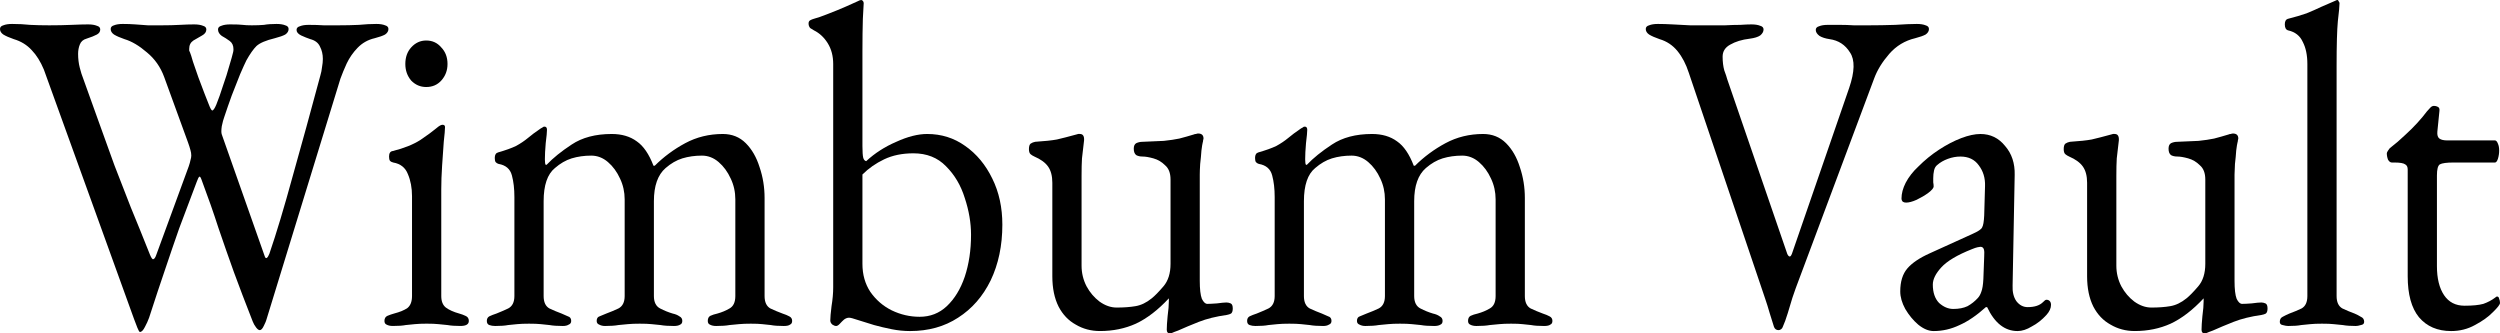
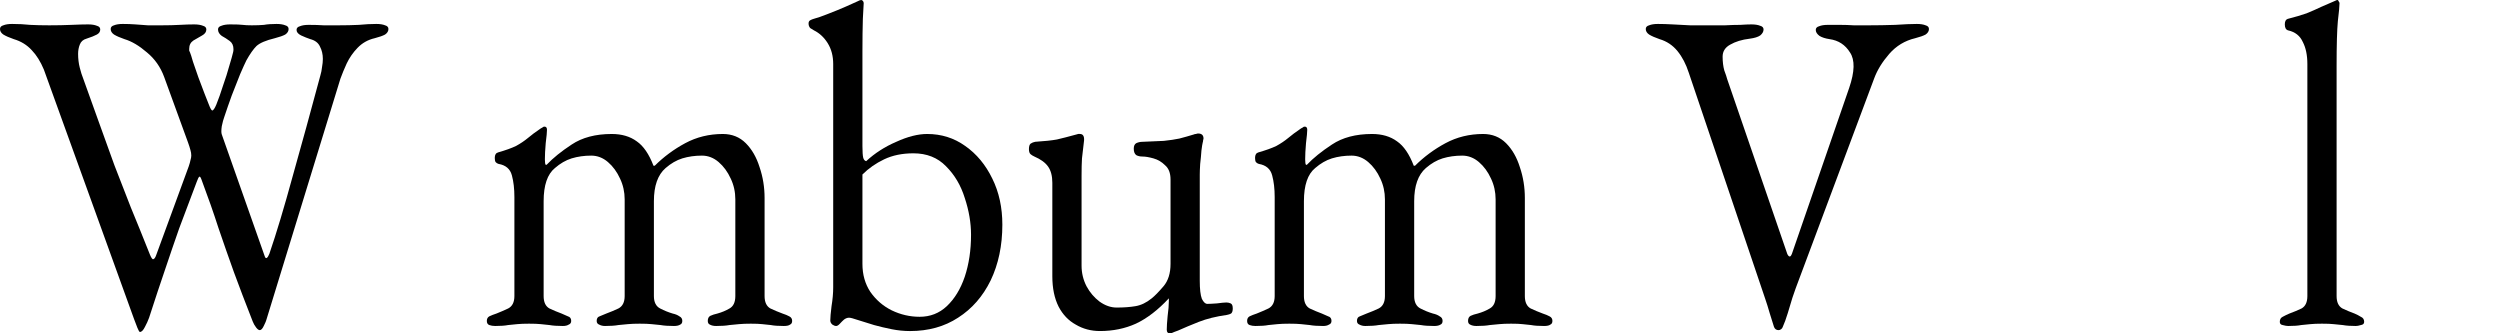
<svg xmlns="http://www.w3.org/2000/svg" width="150" height="20" viewBox="0 0 150 20" fill="none">
-   <path d="M147.068 19.863C146.249 19.863 145.606 19.586 145.138 19.034C144.687 18.481 144.462 17.662 144.462 16.575V10.166C144.462 10.018 144.412 9.917 144.311 9.862C144.211 9.788 143.994 9.751 143.66 9.751H143.509C143.426 9.751 143.351 9.696 143.284 9.586C143.234 9.457 143.209 9.328 143.209 9.199C143.209 9.162 143.234 9.107 143.284 9.033C143.334 8.959 143.367 8.913 143.384 8.895C143.718 8.637 144.019 8.379 144.286 8.121C144.57 7.864 144.821 7.615 145.038 7.376C145.272 7.118 145.464 6.888 145.614 6.685C145.698 6.593 145.765 6.519 145.815 6.464C145.882 6.39 145.957 6.353 146.04 6.353C146.124 6.353 146.199 6.372 146.266 6.409C146.35 6.446 146.383 6.528 146.366 6.657L146.241 7.9C146.224 8.103 146.266 8.241 146.366 8.315C146.467 8.389 146.625 8.425 146.842 8.425H149.699C149.766 8.425 149.825 8.49 149.875 8.619C149.925 8.729 149.95 8.867 149.95 9.033C149.95 9.199 149.925 9.365 149.875 9.53C149.825 9.678 149.766 9.751 149.699 9.751H147.218C146.801 9.751 146.525 9.788 146.391 9.862C146.274 9.936 146.216 10.157 146.216 10.525V15.967C146.216 16.704 146.358 17.284 146.642 17.708C146.926 18.131 147.335 18.343 147.87 18.343C148.354 18.343 148.73 18.306 148.998 18.233C149.265 18.14 149.507 18.012 149.724 17.846C149.758 17.809 149.791 17.791 149.825 17.791C149.891 17.791 149.933 17.837 149.95 17.929C149.983 18.002 150 18.085 150 18.177C150 18.269 149.858 18.454 149.574 18.73C149.307 19.006 148.947 19.264 148.496 19.503C148.062 19.743 147.586 19.863 147.068 19.863Z" fill="black" />
  <path d="M137.289 19.559C137.206 19.559 137.097 19.541 136.963 19.504C136.846 19.485 136.788 19.421 136.788 19.311C136.788 19.163 136.846 19.062 136.963 19.007C137.097 18.933 137.231 18.869 137.364 18.813C137.615 18.721 137.857 18.62 138.091 18.509C138.325 18.38 138.442 18.132 138.442 17.764V3.84C138.442 3.306 138.35 2.864 138.166 2.514C137.999 2.146 137.707 1.915 137.289 1.823C137.155 1.786 137.089 1.667 137.089 1.464C137.089 1.28 137.147 1.169 137.264 1.133C137.698 1.022 138.074 0.912 138.392 0.801C138.709 0.672 139.001 0.543 139.269 0.414C139.553 0.285 139.828 0.166 140.096 0.055C140.163 0.018 140.213 0 140.246 0C140.28 0 140.305 0.028 140.321 0.083C140.355 0.12 140.371 0.157 140.371 0.193C140.371 0.359 140.338 0.718 140.271 1.271C140.221 1.805 140.196 2.698 140.196 3.951V17.764C140.196 18.132 140.313 18.38 140.547 18.509C140.781 18.62 141.023 18.721 141.274 18.813C141.407 18.869 141.532 18.933 141.649 19.007C141.783 19.062 141.85 19.163 141.85 19.311C141.85 19.421 141.783 19.485 141.649 19.504C141.532 19.541 141.432 19.559 141.349 19.559C141.031 19.559 140.772 19.541 140.572 19.504C140.388 19.485 140.204 19.467 140.021 19.449C139.853 19.43 139.62 19.421 139.319 19.421C139.035 19.421 138.801 19.43 138.617 19.449C138.433 19.467 138.25 19.485 138.066 19.504C137.882 19.541 137.623 19.559 137.289 19.559Z" fill="black" />
-   <path d="M132.268 20C132.151 20 132.093 19.926 132.093 19.779C132.093 19.595 132.109 19.328 132.143 18.978C132.193 18.61 132.218 18.306 132.218 18.066C132.218 18.029 132.218 18.002 132.218 17.983C132.218 17.947 132.218 17.919 132.218 17.9C131.566 18.6 130.907 19.107 130.238 19.42C129.587 19.715 128.868 19.862 128.083 19.862C127.549 19.862 127.064 19.733 126.63 19.475C126.195 19.236 125.853 18.877 125.602 18.398C125.352 17.9 125.226 17.293 125.226 16.574V10.966C125.226 10.561 125.143 10.239 124.976 9.999C124.809 9.76 124.533 9.557 124.149 9.392C124.065 9.355 123.99 9.309 123.923 9.254C123.856 9.198 123.823 9.097 123.823 8.95C123.823 8.784 123.856 8.673 123.923 8.618C124.007 8.563 124.099 8.526 124.199 8.508C124.767 8.471 125.201 8.425 125.502 8.369C125.819 8.296 126.212 8.195 126.68 8.066C126.73 8.047 126.763 8.038 126.78 8.038C126.813 8.038 126.847 8.038 126.88 8.038C127.064 8.038 127.148 8.167 127.131 8.425C127.081 8.848 127.039 9.207 127.006 9.502C126.989 9.778 126.981 10.128 126.981 10.552V15.939C126.981 16.381 127.081 16.795 127.281 17.182C127.482 17.55 127.741 17.854 128.058 18.094C128.392 18.333 128.735 18.453 129.086 18.453C129.52 18.453 129.896 18.425 130.213 18.37C130.547 18.315 130.873 18.158 131.191 17.9C131.374 17.753 131.608 17.514 131.892 17.182C132.176 16.851 132.318 16.399 132.318 15.829V10.773C132.318 10.386 132.21 10.101 131.992 9.917C131.792 9.714 131.558 9.576 131.291 9.502C131.024 9.428 130.806 9.392 130.639 9.392C130.489 9.392 130.364 9.364 130.263 9.309C130.163 9.235 130.113 9.106 130.113 8.922C130.113 8.756 130.163 8.646 130.263 8.59C130.38 8.535 130.506 8.508 130.639 8.508C131.157 8.489 131.583 8.471 131.917 8.452C132.268 8.416 132.577 8.369 132.845 8.314C133.129 8.241 133.421 8.158 133.722 8.066C133.755 8.047 133.797 8.038 133.847 8.038C133.897 8.02 133.939 8.01 133.972 8.01C134.189 8.01 134.298 8.112 134.298 8.314C134.298 8.333 134.29 8.369 134.273 8.425C134.273 8.462 134.265 8.508 134.248 8.563C134.231 8.618 134.206 8.775 134.173 9.033C134.156 9.29 134.131 9.557 134.098 9.834C134.081 10.11 134.072 10.322 134.072 10.469V16.851C134.072 17.348 134.114 17.707 134.198 17.928C134.298 18.131 134.407 18.232 134.524 18.232C134.657 18.232 134.849 18.223 135.1 18.204C135.367 18.168 135.559 18.149 135.676 18.149C135.76 18.149 135.843 18.168 135.927 18.204C136.01 18.241 136.052 18.342 136.052 18.508C136.052 18.655 136.019 18.757 135.952 18.812C135.885 18.849 135.802 18.877 135.701 18.895C135.05 18.987 134.49 19.125 134.022 19.309C133.555 19.494 133.137 19.669 132.769 19.834C132.719 19.853 132.644 19.88 132.544 19.917C132.444 19.972 132.352 20 132.268 20Z" fill="black" />
-   <path d="M116.019 19.863C115.719 19.863 115.41 19.735 115.092 19.477C114.791 19.219 114.533 18.906 114.315 18.537C114.115 18.169 114.015 17.819 114.015 17.488C114.015 16.898 114.157 16.438 114.441 16.106C114.725 15.775 115.176 15.471 115.794 15.195L118.35 14.034C118.684 13.887 118.876 13.758 118.926 13.648C118.993 13.537 119.035 13.298 119.052 12.929L119.102 11.161C119.118 10.682 118.993 10.268 118.726 9.918C118.475 9.568 118.108 9.393 117.623 9.393C117.373 9.393 117.122 9.439 116.871 9.531C116.621 9.623 116.412 9.743 116.245 9.891C116.145 9.964 116.078 10.075 116.044 10.222C116.011 10.369 115.994 10.526 115.994 10.692C115.994 10.765 115.994 10.848 115.994 10.94C116.011 11.032 116.019 11.115 116.019 11.189C116.019 11.281 115.911 11.41 115.694 11.576C115.493 11.723 115.259 11.861 114.992 11.99C114.741 12.101 114.533 12.156 114.365 12.156C114.282 12.156 114.215 12.137 114.165 12.101C114.115 12.045 114.09 11.981 114.09 11.907C114.09 11.613 114.173 11.299 114.34 10.968C114.524 10.618 114.775 10.296 115.092 10.001C115.476 9.614 115.894 9.274 116.345 8.979C116.796 8.684 117.239 8.454 117.673 8.288C118.108 8.122 118.492 8.04 118.826 8.04C119.428 8.04 119.92 8.279 120.305 8.758C120.706 9.218 120.898 9.798 120.881 10.498L120.756 17.128C120.739 17.515 120.814 17.828 120.981 18.068C121.165 18.307 121.391 18.427 121.658 18.427C122.076 18.427 122.385 18.326 122.585 18.123C122.669 18.031 122.735 17.985 122.786 17.985C122.869 17.985 122.936 18.012 122.986 18.068C123.036 18.123 123.061 18.197 123.061 18.289C123.061 18.491 122.969 18.694 122.786 18.897C122.518 19.191 122.226 19.422 121.908 19.587C121.608 19.771 121.324 19.863 121.056 19.863C120.288 19.863 119.678 19.385 119.227 18.427H119.152C118.601 18.924 118.074 19.283 117.573 19.504C117.072 19.744 116.554 19.863 116.019 19.863ZM117.197 18.537C117.531 18.537 117.815 18.482 118.049 18.372C118.283 18.243 118.492 18.077 118.676 17.874C118.759 17.782 118.826 17.663 118.876 17.515C118.943 17.349 118.985 17.092 119.002 16.742L119.052 15.388C119.068 15.185 119.06 15.038 119.027 14.946C118.993 14.854 118.926 14.808 118.826 14.808C118.793 14.808 118.734 14.817 118.651 14.836C118.567 14.854 118.459 14.891 118.325 14.946C117.439 15.296 116.821 15.664 116.471 16.051C116.136 16.419 115.969 16.76 115.969 17.073C115.969 17.552 116.095 17.92 116.345 18.178C116.613 18.418 116.897 18.537 117.197 18.537Z" fill="black" />
  <path d="M106.715 19.808C106.582 19.808 106.49 19.743 106.44 19.614C106.373 19.412 106.289 19.145 106.189 18.813C106.089 18.463 105.997 18.169 105.913 17.929L101.327 4.365C101.16 3.849 100.935 3.416 100.651 3.067C100.367 2.717 100.008 2.477 99.573 2.348C99.306 2.256 99.097 2.164 98.947 2.072C98.813 1.98 98.746 1.869 98.746 1.74C98.746 1.63 98.813 1.556 98.947 1.519C99.081 1.464 99.256 1.437 99.473 1.437C99.74 1.437 100.033 1.446 100.35 1.464C100.684 1.483 101.035 1.501 101.403 1.519C101.77 1.519 102.146 1.519 102.53 1.519C102.865 1.519 103.19 1.519 103.508 1.519C103.842 1.501 104.143 1.492 104.41 1.492C104.694 1.473 104.919 1.464 105.086 1.464C105.304 1.464 105.479 1.492 105.613 1.547C105.746 1.584 105.813 1.658 105.813 1.768C105.813 1.897 105.746 2.017 105.613 2.127C105.479 2.219 105.27 2.284 104.986 2.321C104.518 2.376 104.126 2.496 103.808 2.68C103.508 2.846 103.357 3.085 103.357 3.398C103.357 3.711 103.391 3.987 103.458 4.227C103.541 4.448 103.6 4.623 103.633 4.752L107.242 15.25C107.275 15.323 107.317 15.369 107.367 15.388C107.417 15.406 107.467 15.351 107.517 15.222L110.95 5.277C111.285 4.3 111.301 3.591 111.001 3.149C110.717 2.689 110.307 2.422 109.773 2.348C109.522 2.311 109.322 2.247 109.171 2.155C109.021 2.044 108.946 1.925 108.946 1.796C108.946 1.685 109.013 1.612 109.146 1.575C109.28 1.519 109.455 1.492 109.672 1.492C109.89 1.492 110.132 1.492 110.399 1.492C110.666 1.492 110.942 1.501 111.226 1.519C111.527 1.519 111.836 1.519 112.153 1.519C112.638 1.519 113.156 1.51 113.707 1.492C114.258 1.455 114.693 1.437 115.01 1.437C115.227 1.437 115.403 1.464 115.536 1.519C115.67 1.556 115.737 1.63 115.737 1.74C115.737 1.869 115.67 1.98 115.536 2.072C115.403 2.146 115.194 2.219 114.91 2.293C114.292 2.44 113.774 2.753 113.356 3.232C112.939 3.711 112.638 4.199 112.454 4.696L107.743 17.294C107.709 17.386 107.643 17.579 107.542 17.874C107.459 18.15 107.367 18.454 107.267 18.786C107.166 19.117 107.066 19.393 106.966 19.614C106.949 19.67 106.916 19.716 106.866 19.753C106.816 19.789 106.765 19.808 106.715 19.808Z" fill="black" />
  <path d="M75.328 19.559C75.194 19.559 75.077 19.54 74.977 19.503C74.877 19.467 74.827 19.384 74.827 19.255C74.827 19.126 74.877 19.034 74.977 18.979C75.094 18.923 75.236 18.868 75.403 18.813C75.637 18.721 75.871 18.619 76.105 18.509C76.355 18.38 76.481 18.131 76.481 17.763V11.823C76.481 11.326 76.43 10.893 76.33 10.525C76.23 10.138 75.963 9.908 75.528 9.834C75.462 9.816 75.403 9.779 75.353 9.724C75.32 9.669 75.303 9.586 75.303 9.475C75.303 9.291 75.37 9.181 75.503 9.144C75.954 9.015 76.314 8.886 76.581 8.757C76.848 8.61 77.082 8.453 77.282 8.287C77.5 8.103 77.759 7.91 78.059 7.707C78.093 7.689 78.126 7.67 78.16 7.652C78.193 7.615 78.235 7.597 78.285 7.597C78.385 7.597 78.435 7.661 78.435 7.79C78.435 7.919 78.41 8.186 78.36 8.591C78.327 8.978 78.31 9.3 78.31 9.558C78.31 9.742 78.327 9.853 78.36 9.89H78.41C78.794 9.484 79.296 9.079 79.914 8.674C80.549 8.25 81.351 8.039 82.32 8.039C82.921 8.039 83.422 8.186 83.823 8.481C84.224 8.757 84.558 9.245 84.826 9.945H84.901C85.435 9.411 86.045 8.96 86.73 8.591C87.415 8.223 88.167 8.039 88.986 8.039C89.537 8.039 89.996 8.223 90.364 8.591C90.731 8.96 91.007 9.438 91.191 10.028C91.391 10.617 91.491 11.234 91.491 11.879V17.763C91.491 18.131 91.608 18.38 91.842 18.509C92.076 18.619 92.318 18.721 92.569 18.813C92.736 18.868 92.87 18.923 92.97 18.979C93.087 19.034 93.145 19.126 93.145 19.255C93.145 19.365 93.104 19.439 93.02 19.476C92.953 19.531 92.828 19.559 92.644 19.559C92.31 19.559 92.051 19.54 91.867 19.503C91.684 19.485 91.508 19.467 91.341 19.448C91.191 19.43 90.965 19.421 90.665 19.421C90.38 19.421 90.147 19.43 89.963 19.448C89.779 19.467 89.587 19.485 89.386 19.503C89.186 19.54 88.919 19.559 88.585 19.559C88.434 19.559 88.309 19.531 88.209 19.476C88.125 19.439 88.083 19.365 88.083 19.255C88.083 19.108 88.133 19.006 88.234 18.951C88.351 18.896 88.493 18.85 88.66 18.813C88.927 18.739 89.169 18.638 89.386 18.509C89.62 18.38 89.737 18.131 89.737 17.763V11.962C89.737 11.52 89.645 11.105 89.462 10.718C89.278 10.313 89.036 9.982 88.735 9.724C88.434 9.466 88.1 9.337 87.733 9.337C87.315 9.337 86.922 9.392 86.555 9.503C86.204 9.613 85.87 9.807 85.552 10.083C85.085 10.488 84.851 11.151 84.851 12.072V17.763C84.851 18.131 84.976 18.38 85.227 18.509C85.477 18.638 85.728 18.739 85.978 18.813C86.145 18.85 86.279 18.905 86.379 18.979C86.496 19.034 86.555 19.126 86.555 19.255C86.555 19.365 86.513 19.439 86.429 19.476C86.346 19.531 86.221 19.559 86.053 19.559C85.719 19.559 85.452 19.54 85.251 19.503C85.068 19.485 84.884 19.467 84.7 19.448C84.533 19.43 84.299 19.421 83.999 19.421C83.715 19.421 83.481 19.43 83.297 19.448C83.113 19.467 82.921 19.485 82.721 19.503C82.52 19.54 82.253 19.559 81.919 19.559C81.785 19.559 81.668 19.531 81.568 19.476C81.468 19.439 81.417 19.365 81.417 19.255C81.417 19.108 81.476 19.015 81.593 18.979C81.727 18.923 81.86 18.868 81.994 18.813C82.244 18.721 82.487 18.619 82.721 18.509C82.971 18.38 83.096 18.131 83.096 17.763V11.962C83.096 11.52 83.004 11.105 82.821 10.718C82.637 10.313 82.395 9.982 82.094 9.724C81.793 9.466 81.459 9.337 81.092 9.337C80.674 9.337 80.281 9.392 79.914 9.503C79.563 9.613 79.229 9.807 78.911 10.083C78.46 10.451 78.235 11.114 78.235 12.072V17.763C78.235 18.131 78.352 18.38 78.586 18.509C78.82 18.619 79.062 18.721 79.312 18.813C79.446 18.868 79.571 18.923 79.688 18.979C79.822 19.015 79.889 19.108 79.889 19.255C79.889 19.365 79.839 19.439 79.738 19.476C79.655 19.531 79.538 19.559 79.388 19.559C79.053 19.559 78.786 19.54 78.586 19.503C78.402 19.485 78.226 19.467 78.059 19.448C77.892 19.43 77.658 19.421 77.358 19.421C77.074 19.421 76.84 19.43 76.656 19.448C76.489 19.467 76.305 19.485 76.105 19.503C75.921 19.54 75.662 19.559 75.328 19.559Z" fill="black" />
  <path d="M70.181 20C70.064 20 70.006 19.926 70.006 19.779C70.006 19.595 70.023 19.328 70.056 18.978C70.106 18.61 70.131 18.306 70.131 18.066C70.131 18.029 70.131 18.002 70.131 17.983C70.131 17.947 70.131 17.919 70.131 17.9C69.48 18.6 68.82 19.107 68.152 19.42C67.5 19.715 66.782 19.862 65.996 19.862C65.462 19.862 64.977 19.733 64.543 19.475C64.109 19.236 63.766 18.877 63.516 18.398C63.265 17.9 63.14 17.293 63.14 16.574V10.966C63.14 10.561 63.056 10.239 62.889 9.999C62.722 9.76 62.446 9.557 62.062 9.392C61.979 9.355 61.903 9.309 61.837 9.254C61.77 9.198 61.736 9.097 61.736 8.95C61.736 8.784 61.77 8.673 61.837 8.618C61.92 8.563 62.012 8.526 62.112 8.508C62.68 8.471 63.115 8.425 63.415 8.369C63.733 8.296 64.125 8.195 64.593 8.066C64.643 8.047 64.677 8.038 64.693 8.038C64.727 8.038 64.76 8.038 64.794 8.038C64.977 8.038 65.061 8.167 65.044 8.425C64.994 8.848 64.952 9.207 64.919 9.502C64.902 9.778 64.894 10.128 64.894 10.552V15.939C64.894 16.381 64.994 16.795 65.195 17.182C65.395 17.55 65.654 17.854 65.971 18.094C66.306 18.333 66.648 18.453 66.999 18.453C67.433 18.453 67.809 18.425 68.127 18.37C68.461 18.315 68.787 18.158 69.104 17.9C69.288 17.753 69.522 17.514 69.806 17.182C70.09 16.851 70.232 16.399 70.232 15.829V10.773C70.232 10.386 70.123 10.101 69.906 9.917C69.705 9.714 69.472 9.576 69.204 9.502C68.937 9.428 68.72 9.392 68.553 9.392C68.402 9.392 68.277 9.364 68.177 9.309C68.076 9.235 68.026 9.106 68.026 8.922C68.026 8.756 68.076 8.646 68.177 8.59C68.294 8.535 68.419 8.508 68.553 8.508C69.07 8.489 69.496 8.471 69.831 8.452C70.181 8.416 70.491 8.369 70.758 8.314C71.042 8.241 71.334 8.158 71.635 8.066C71.668 8.047 71.71 8.038 71.76 8.038C71.81 8.02 71.852 8.01 71.886 8.01C72.103 8.01 72.211 8.112 72.211 8.314C72.211 8.333 72.203 8.369 72.186 8.425C72.186 8.462 72.178 8.508 72.161 8.563C72.144 8.618 72.119 8.775 72.086 9.033C72.069 9.29 72.044 9.557 72.011 9.834C71.994 10.11 71.986 10.322 71.986 10.469V16.851C71.986 17.348 72.028 17.707 72.111 17.928C72.211 18.131 72.32 18.232 72.437 18.232C72.57 18.232 72.763 18.223 73.013 18.204C73.281 18.168 73.473 18.149 73.59 18.149C73.673 18.149 73.757 18.168 73.84 18.204C73.924 18.241 73.966 18.342 73.966 18.508C73.966 18.655 73.932 18.757 73.865 18.812C73.798 18.849 73.715 18.877 73.615 18.895C72.963 18.987 72.403 19.125 71.936 19.309C71.468 19.494 71.05 19.669 70.683 19.834C70.633 19.853 70.557 19.88 70.457 19.917C70.357 19.972 70.265 20 70.181 20Z" fill="black" />
  <path d="M54.603 19.863C54.236 19.863 53.868 19.826 53.501 19.753C53.133 19.679 52.782 19.596 52.448 19.504C52.081 19.393 51.755 19.292 51.471 19.2C51.203 19.108 51.028 19.062 50.944 19.062C50.844 19.062 50.744 19.099 50.644 19.172C50.56 19.246 50.477 19.329 50.393 19.421C50.31 19.513 50.234 19.559 50.168 19.559C50.101 19.559 50.026 19.532 49.942 19.476C49.858 19.403 49.817 19.32 49.817 19.228C49.817 19.062 49.842 18.776 49.892 18.371C49.959 17.966 49.992 17.588 49.992 17.239V3.84C49.992 3.361 49.883 2.947 49.666 2.597C49.449 2.247 49.173 1.989 48.839 1.823C48.773 1.786 48.697 1.74 48.614 1.685C48.547 1.612 48.514 1.519 48.514 1.409C48.514 1.317 48.547 1.252 48.614 1.216C48.681 1.179 48.748 1.151 48.814 1.133C49.032 1.077 49.324 0.976 49.691 0.829C50.076 0.681 50.435 0.534 50.769 0.387C51.103 0.239 51.329 0.138 51.446 0.083C51.546 0.028 51.621 0 51.671 0C51.705 0 51.738 0.018 51.771 0.055C51.805 0.092 51.822 0.138 51.822 0.193C51.822 0.267 51.805 0.58 51.771 1.133C51.755 1.667 51.746 2.321 51.746 3.094V8.757C51.746 9.107 51.763 9.347 51.796 9.476C51.83 9.586 51.888 9.651 51.972 9.669C52.49 9.19 53.091 8.803 53.776 8.509C54.461 8.196 55.079 8.039 55.631 8.039C56.483 8.039 57.243 8.279 57.911 8.757C58.596 9.236 59.139 9.89 59.54 10.719C59.941 11.529 60.141 12.45 60.141 13.482C60.141 14.734 59.907 15.848 59.44 16.824C58.972 17.782 58.32 18.528 57.485 19.062C56.666 19.596 55.706 19.863 54.603 19.863ZM55.179 19.007C55.814 19.007 56.357 18.795 56.808 18.371C57.276 17.929 57.635 17.34 57.886 16.603C58.137 15.848 58.262 15.01 58.262 14.089C58.262 13.371 58.137 12.634 57.886 11.879C57.652 11.124 57.276 10.489 56.758 9.973C56.257 9.457 55.605 9.199 54.804 9.199C54.135 9.199 53.551 9.319 53.049 9.559C52.548 9.798 52.114 10.102 51.746 10.47V15.83C51.746 16.474 51.905 17.036 52.222 17.515C52.557 17.994 52.983 18.362 53.501 18.62C54.035 18.878 54.595 19.007 55.179 19.007Z" fill="black" />
  <path d="M29.711 19.559C29.578 19.559 29.461 19.54 29.36 19.503C29.26 19.467 29.21 19.384 29.21 19.255C29.21 19.126 29.26 19.034 29.36 18.979C29.477 18.923 29.619 18.868 29.786 18.813C30.02 18.721 30.254 18.619 30.488 18.509C30.739 18.38 30.864 18.131 30.864 17.763V11.823C30.864 11.326 30.814 10.893 30.714 10.525C30.613 10.138 30.346 9.908 29.912 9.834C29.845 9.816 29.786 9.779 29.736 9.724C29.703 9.669 29.686 9.586 29.686 9.475C29.686 9.291 29.753 9.181 29.887 9.144C30.338 9.015 30.697 8.886 30.964 8.757C31.232 8.61 31.465 8.453 31.666 8.287C31.883 8.103 32.142 7.91 32.443 7.707C32.476 7.689 32.51 7.67 32.543 7.652C32.576 7.615 32.618 7.597 32.668 7.597C32.769 7.597 32.819 7.661 32.819 7.79C32.819 7.919 32.794 8.186 32.743 8.591C32.71 8.978 32.693 9.3 32.693 9.558C32.693 9.742 32.71 9.853 32.743 9.89H32.794C33.178 9.484 33.679 9.079 34.297 8.674C34.932 8.25 35.734 8.039 36.703 8.039C37.304 8.039 37.806 8.186 38.206 8.481C38.607 8.757 38.941 9.245 39.209 9.945H39.284C39.819 9.411 40.428 8.96 41.113 8.591C41.798 8.223 42.55 8.039 43.369 8.039C43.92 8.039 44.38 8.223 44.747 8.591C45.115 8.96 45.39 9.438 45.574 10.028C45.775 10.617 45.875 11.234 45.875 11.879V17.763C45.875 18.131 45.992 18.38 46.226 18.509C46.459 18.619 46.702 18.721 46.952 18.813C47.119 18.868 47.253 18.923 47.353 18.979C47.47 19.034 47.529 19.126 47.529 19.255C47.529 19.365 47.487 19.439 47.403 19.476C47.337 19.531 47.211 19.559 47.028 19.559C46.693 19.559 46.434 19.54 46.251 19.503C46.067 19.485 45.891 19.467 45.724 19.448C45.574 19.43 45.349 19.421 45.048 19.421C44.764 19.421 44.53 19.43 44.346 19.448C44.162 19.467 43.97 19.485 43.77 19.503C43.569 19.54 43.302 19.559 42.968 19.559C42.817 19.559 42.692 19.531 42.592 19.476C42.508 19.439 42.467 19.365 42.467 19.255C42.467 19.108 42.517 19.006 42.617 18.951C42.734 18.896 42.876 18.85 43.043 18.813C43.31 18.739 43.553 18.638 43.77 18.509C44.004 18.38 44.12 18.131 44.12 17.763V11.962C44.12 11.52 44.029 11.105 43.845 10.718C43.661 10.313 43.419 9.982 43.118 9.724C42.817 9.466 42.483 9.337 42.116 9.337C41.698 9.337 41.306 9.392 40.938 9.503C40.587 9.613 40.253 9.807 39.936 10.083C39.468 10.488 39.234 11.151 39.234 12.072V17.763C39.234 18.131 39.359 18.38 39.61 18.509C39.86 18.638 40.111 18.739 40.362 18.813C40.529 18.85 40.662 18.905 40.763 18.979C40.88 19.034 40.938 19.126 40.938 19.255C40.938 19.365 40.896 19.439 40.813 19.476C40.729 19.531 40.604 19.559 40.437 19.559C40.103 19.559 39.835 19.54 39.635 19.503C39.451 19.485 39.267 19.467 39.084 19.448C38.916 19.43 38.683 19.421 38.382 19.421C38.098 19.421 37.864 19.43 37.68 19.448C37.496 19.467 37.304 19.485 37.104 19.503C36.903 19.54 36.636 19.559 36.302 19.559C36.168 19.559 36.051 19.531 35.951 19.476C35.851 19.439 35.801 19.365 35.801 19.255C35.801 19.108 35.859 19.015 35.976 18.979C36.11 18.923 36.243 18.868 36.377 18.813C36.628 18.721 36.87 18.619 37.104 18.509C37.354 18.38 37.48 18.131 37.48 17.763V11.962C37.48 11.52 37.388 11.105 37.204 10.718C37.02 10.313 36.778 9.982 36.477 9.724C36.177 9.466 35.843 9.337 35.475 9.337C35.057 9.337 34.665 9.392 34.297 9.503C33.946 9.613 33.612 9.807 33.295 10.083C32.844 10.451 32.618 11.114 32.618 12.072V17.763C32.618 18.131 32.735 18.38 32.969 18.509C33.203 18.619 33.445 18.721 33.696 18.813C33.829 18.868 33.955 18.923 34.072 18.979C34.205 19.015 34.272 19.108 34.272 19.255C34.272 19.365 34.222 19.439 34.122 19.476C34.038 19.531 33.921 19.559 33.771 19.559C33.437 19.559 33.169 19.54 32.969 19.503C32.785 19.485 32.61 19.467 32.443 19.448C32.276 19.43 32.042 19.421 31.741 19.421C31.457 19.421 31.223 19.43 31.039 19.448C30.872 19.467 30.689 19.485 30.488 19.503C30.304 19.54 30.045 19.559 29.711 19.559Z" fill="black" />
-   <path d="M23.569 19.558C23.418 19.558 23.293 19.531 23.193 19.476C23.109 19.439 23.067 19.365 23.067 19.255C23.067 19.107 23.126 19.006 23.243 18.951C23.377 18.895 23.51 18.849 23.644 18.812C23.995 18.72 24.262 18.61 24.446 18.481C24.629 18.334 24.721 18.094 24.721 17.763V11.768C24.721 11.271 24.638 10.829 24.471 10.442C24.32 10.055 24.028 9.825 23.594 9.751C23.51 9.733 23.443 9.696 23.393 9.641C23.36 9.585 23.343 9.503 23.343 9.392C23.343 9.189 23.418 9.079 23.569 9.061C24.237 8.895 24.788 8.674 25.223 8.398C25.657 8.103 25.983 7.863 26.2 7.679C26.35 7.55 26.467 7.486 26.551 7.486C26.651 7.486 26.701 7.532 26.701 7.624C26.701 7.771 26.676 8.066 26.626 8.508C26.593 8.932 26.559 9.41 26.526 9.945C26.492 10.46 26.476 10.93 26.476 11.354V17.763C26.476 18.076 26.567 18.306 26.751 18.453C26.952 18.601 27.219 18.72 27.553 18.812C27.687 18.849 27.812 18.895 27.929 18.951C28.063 19.006 28.13 19.107 28.13 19.255C28.13 19.457 27.962 19.558 27.628 19.558C27.311 19.558 27.052 19.54 26.851 19.503C26.668 19.485 26.484 19.466 26.3 19.448C26.133 19.43 25.899 19.42 25.598 19.42C25.314 19.42 25.081 19.43 24.897 19.448C24.713 19.466 24.529 19.485 24.345 19.503C24.162 19.54 23.903 19.558 23.569 19.558ZM25.573 5.221C25.223 5.221 24.922 5.092 24.671 4.834C24.437 4.558 24.32 4.226 24.32 3.839C24.32 3.434 24.437 3.103 24.671 2.845C24.922 2.568 25.223 2.43 25.573 2.43C25.941 2.43 26.242 2.568 26.476 2.845C26.726 3.103 26.851 3.434 26.851 3.839C26.851 4.226 26.726 4.558 26.476 4.834C26.242 5.092 25.941 5.221 25.573 5.221Z" fill="black" />
  <path d="M8.395 19.918C8.362 19.918 8.312 19.835 8.245 19.67C8.178 19.504 8.111 19.329 8.044 19.145L2.631 4.172C2.431 3.693 2.189 3.306 1.905 3.011C1.621 2.698 1.261 2.477 0.827 2.348C0.56 2.256 0.351 2.164 0.2 2.072C0.067 1.98 0 1.869 0 1.74C0 1.63 0.067 1.556 0.2 1.519C0.334 1.464 0.51 1.437 0.727 1.437C1.111 1.437 1.47 1.455 1.804 1.492C2.155 1.51 2.539 1.519 2.957 1.519C3.425 1.519 3.868 1.51 4.285 1.492C4.703 1.473 5.037 1.464 5.288 1.464C5.505 1.464 5.68 1.492 5.814 1.547C5.948 1.584 6.014 1.658 6.014 1.768C6.014 1.897 5.948 1.998 5.814 2.072C5.68 2.146 5.471 2.229 5.187 2.321C4.987 2.376 4.853 2.496 4.786 2.68C4.72 2.846 4.686 3.03 4.686 3.232C4.686 3.527 4.72 3.803 4.786 4.061C4.853 4.3 4.887 4.42 4.887 4.42C5.271 5.488 5.622 6.465 5.939 7.349C6.257 8.233 6.566 9.089 6.866 9.918C7.184 10.728 7.51 11.566 7.844 12.432C8.195 13.279 8.579 14.227 8.996 15.277C9.08 15.48 9.147 15.572 9.197 15.553C9.264 15.535 9.322 15.452 9.372 15.305L11.327 9.973C11.377 9.826 11.411 9.706 11.427 9.614C11.461 9.503 11.477 9.411 11.477 9.338C11.477 9.227 11.461 9.117 11.427 9.006C11.394 8.877 11.344 8.721 11.277 8.536L9.848 4.614C9.631 4.024 9.289 3.536 8.821 3.149C8.353 2.744 7.902 2.477 7.468 2.348C7.201 2.256 6.992 2.164 6.841 2.072C6.708 1.98 6.641 1.869 6.641 1.74C6.641 1.63 6.708 1.556 6.841 1.519C6.975 1.464 7.15 1.437 7.368 1.437C7.635 1.437 7.885 1.446 8.119 1.464C8.37 1.483 8.621 1.501 8.871 1.519C9.138 1.519 9.422 1.519 9.723 1.519C10.107 1.519 10.458 1.51 10.776 1.492C11.11 1.473 11.402 1.464 11.653 1.464C11.87 1.464 12.045 1.492 12.179 1.547C12.313 1.584 12.38 1.658 12.38 1.768C12.38 1.915 12.296 2.035 12.129 2.127C11.962 2.219 11.787 2.321 11.603 2.431C11.436 2.542 11.352 2.707 11.352 2.928C11.352 2.965 11.352 3.002 11.352 3.039C11.369 3.076 11.386 3.113 11.402 3.149C11.436 3.223 11.494 3.407 11.578 3.702C11.678 3.978 11.787 4.291 11.903 4.641C12.037 4.991 12.162 5.323 12.279 5.636C12.396 5.93 12.48 6.142 12.53 6.271C12.613 6.492 12.68 6.612 12.73 6.63C12.797 6.63 12.881 6.511 12.981 6.271C13.115 5.94 13.248 5.562 13.382 5.138C13.532 4.715 13.658 4.319 13.758 3.951C13.875 3.564 13.95 3.297 13.983 3.149C14 3.094 14.008 3.03 14.008 2.956C14.008 2.735 13.933 2.569 13.783 2.459C13.633 2.348 13.474 2.247 13.307 2.155C13.156 2.044 13.081 1.915 13.081 1.768C13.081 1.658 13.148 1.584 13.282 1.547C13.415 1.492 13.591 1.464 13.808 1.464C14.175 1.464 14.426 1.473 14.56 1.492C14.693 1.51 14.877 1.519 15.111 1.519C15.395 1.519 15.637 1.51 15.838 1.492C16.038 1.455 16.289 1.437 16.59 1.437C16.807 1.437 16.982 1.464 17.116 1.519C17.25 1.556 17.316 1.63 17.316 1.74C17.316 1.869 17.25 1.98 17.116 2.072C16.982 2.146 16.773 2.219 16.489 2.293C15.955 2.422 15.587 2.578 15.387 2.763C15.203 2.947 15.002 3.232 14.785 3.619C14.702 3.785 14.576 4.061 14.409 4.448C14.259 4.835 14.092 5.258 13.908 5.719C13.741 6.179 13.591 6.612 13.457 7.017C13.407 7.146 13.357 7.33 13.307 7.57C13.273 7.809 13.273 7.975 13.307 8.067L15.888 15.388C15.921 15.48 15.963 15.507 16.013 15.471C16.063 15.434 16.113 15.351 16.164 15.222C16.581 14.006 17.049 12.45 17.567 10.553C18.102 8.656 18.653 6.649 19.221 4.531C19.271 4.365 19.304 4.199 19.321 4.033C19.355 3.849 19.371 3.684 19.371 3.536C19.371 3.26 19.313 3.011 19.196 2.79C19.096 2.569 18.903 2.422 18.619 2.348C18.452 2.293 18.269 2.219 18.068 2.127C17.884 2.035 17.793 1.925 17.793 1.796C17.793 1.685 17.859 1.612 17.993 1.575C18.127 1.519 18.302 1.492 18.519 1.492C18.853 1.492 19.154 1.501 19.421 1.519C19.705 1.519 20.006 1.519 20.323 1.519C20.741 1.519 21.142 1.51 21.526 1.492C21.911 1.455 22.262 1.437 22.579 1.437C22.796 1.437 22.971 1.464 23.105 1.519C23.239 1.556 23.306 1.63 23.306 1.74C23.306 1.869 23.239 1.98 23.105 2.072C22.971 2.146 22.763 2.219 22.479 2.293C22.078 2.385 21.735 2.578 21.451 2.873C21.184 3.149 20.967 3.462 20.8 3.812C20.649 4.144 20.524 4.448 20.424 4.724L15.988 19.172C15.971 19.246 15.921 19.366 15.838 19.532C15.754 19.716 15.671 19.808 15.587 19.808C15.52 19.808 15.445 19.753 15.362 19.642C15.278 19.532 15.211 19.412 15.161 19.283C14.727 18.178 14.351 17.193 14.034 16.327C13.716 15.443 13.407 14.559 13.106 13.675C12.822 12.791 12.48 11.815 12.079 10.746C12.029 10.618 11.987 10.572 11.954 10.608C11.92 10.627 11.87 10.728 11.803 10.912C11.402 11.962 11.051 12.892 10.751 13.703C10.467 14.513 10.183 15.342 9.899 16.189C9.615 17.018 9.297 17.975 8.946 19.062C8.88 19.246 8.796 19.43 8.696 19.614C8.596 19.817 8.495 19.918 8.395 19.918Z" fill="black" />
</svg>